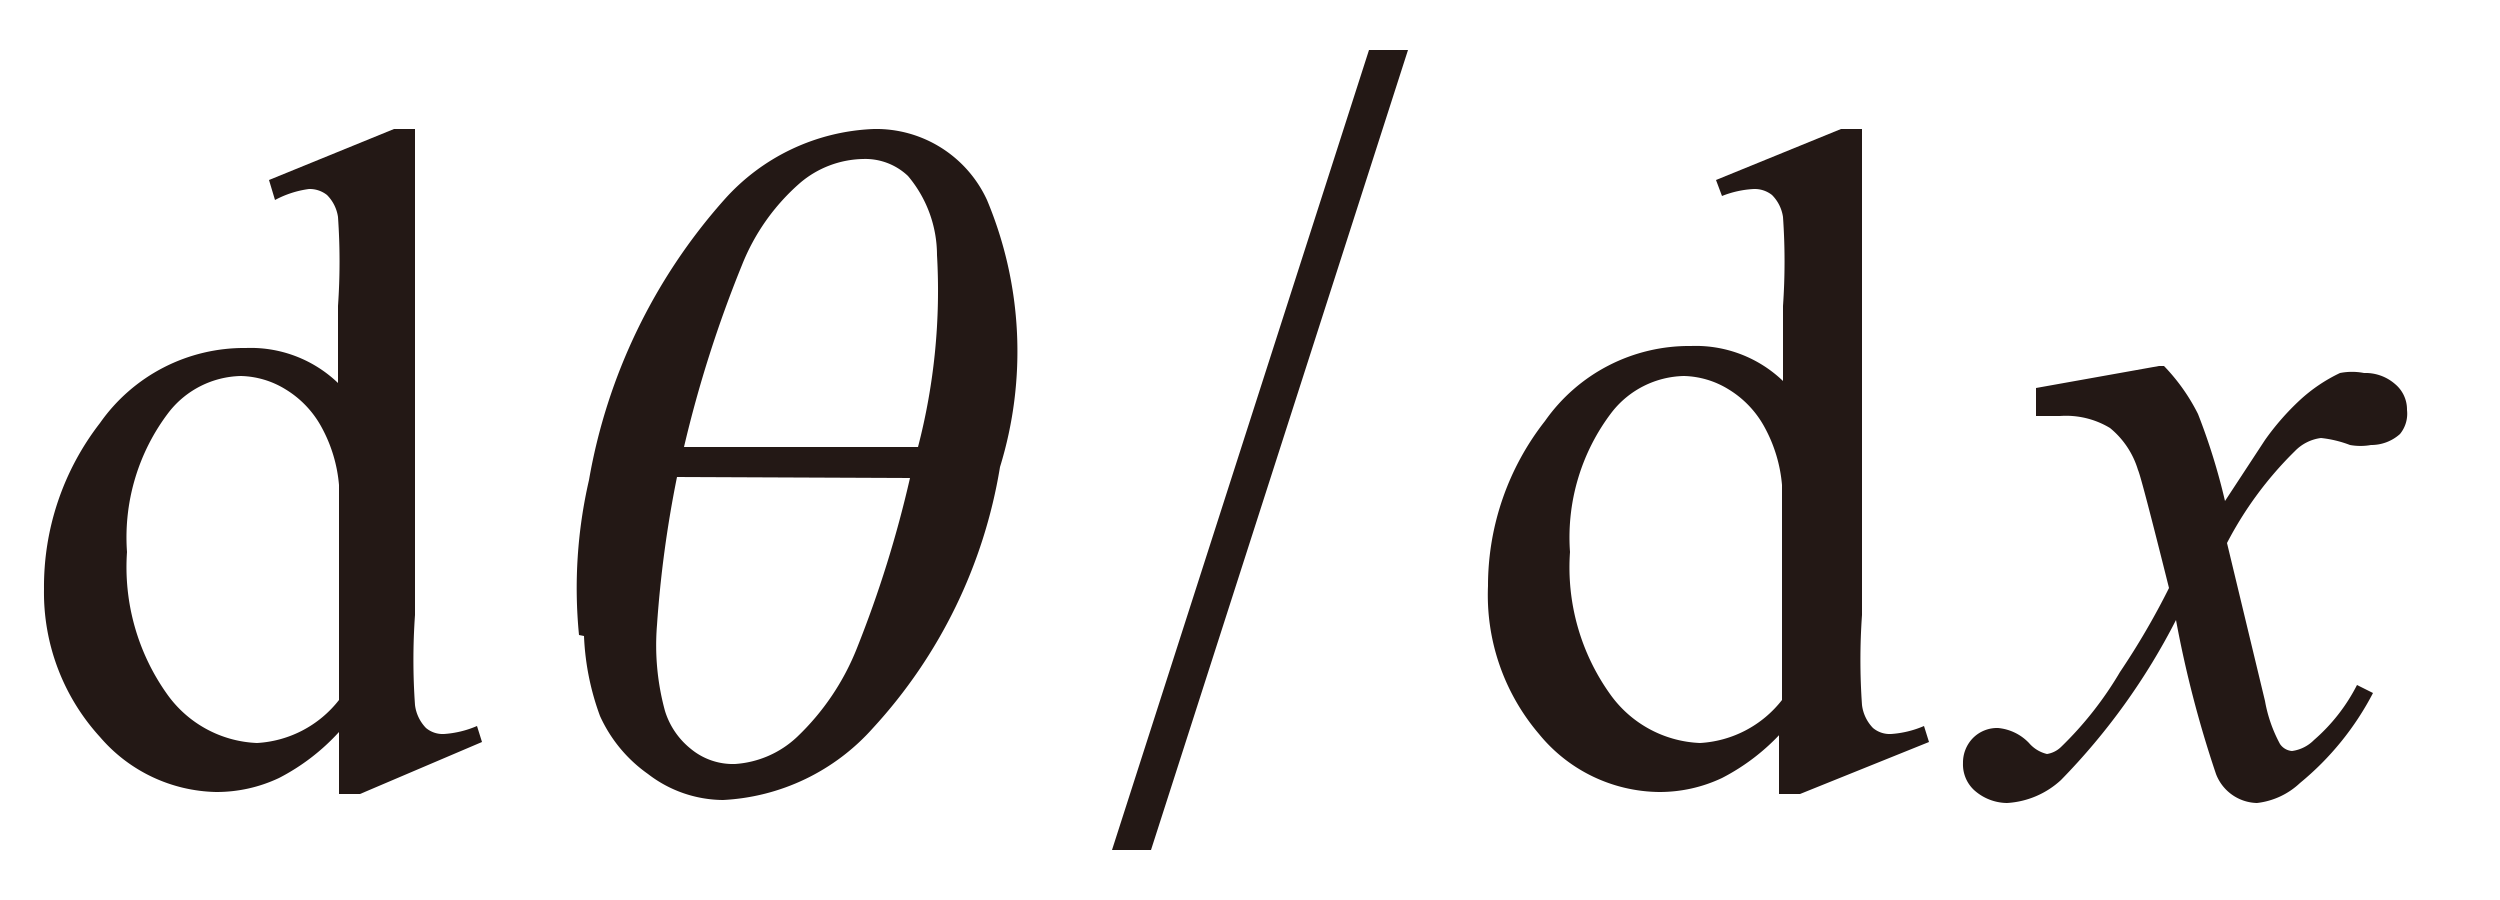
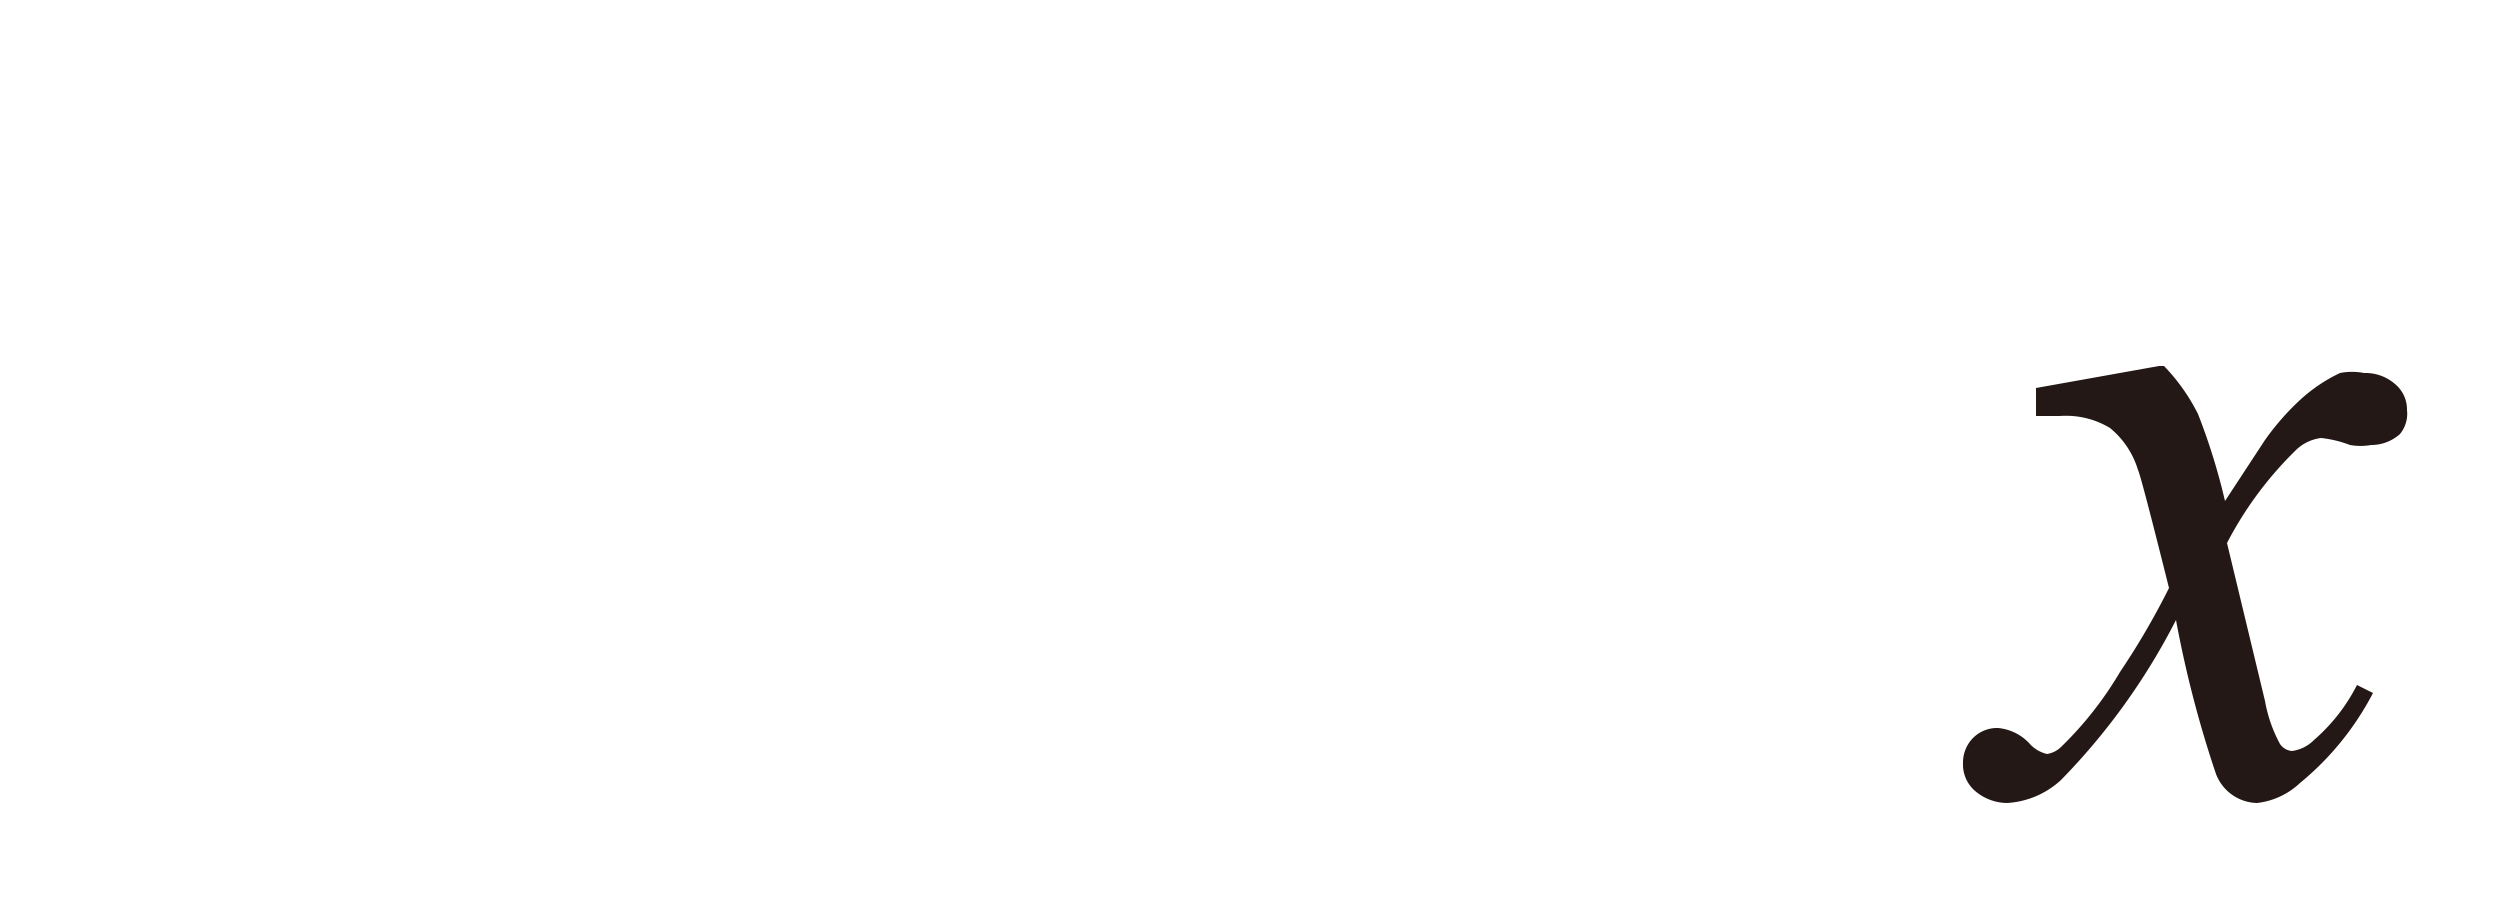
<svg xmlns="http://www.w3.org/2000/svg" id="レイヤー_1" data-name="レイヤー 1" viewBox="0 0 25 9">
  <defs>
    <style>.cls-1{fill:#231815;}</style>
  </defs>
  <title>tx11</title>
-   <polygon class="cls-1" points="13.69 0.5 11.12 8.5 11.51 8.5 14.08 0.5 13.69 0.5 13.69 0.5" />
-   <path class="cls-1" d="M3.39,7V4.85a1.46,1.46,0,0,0-.17-.57,1,1,0,0,0-.37-.39.89.89,0,0,0-.44-.13.94.94,0,0,0-.72.36,2.06,2.06,0,0,0-.42,1.4,2.19,2.19,0,0,0,.4,1.42,1.16,1.16,0,0,0,.9.49A1.12,1.12,0,0,0,3.39,7Zm0,.32a2.13,2.13,0,0,1-.6.46,1.46,1.46,0,0,1-.63.14A1.57,1.57,0,0,1,1,7.37,2.14,2.14,0,0,1,.44,5.89,2.67,2.67,0,0,1,1,4.23a1.76,1.76,0,0,1,1.46-.75,1.26,1.26,0,0,1,.92.35V3.06a6.42,6.42,0,0,0,0-.89.39.39,0,0,0-.11-.22.28.28,0,0,0-.18-.06A1,1,0,0,0,2.75,2L2.69,1.8l1.25-.51h.21V6.15a6.41,6.41,0,0,0,0,.9.4.4,0,0,0,.11.23.26.26,0,0,0,.18.06,1,1,0,0,0,.33-.08l.05.16L3.6,7.94H3.39v-.6Z" />
-   <path class="cls-1" d="M17.82,7V4.85a1.46,1.46,0,0,0-.17-.57,1,1,0,0,0-.37-.39.89.89,0,0,0-.44-.13.94.94,0,0,0-.72.36,2.06,2.06,0,0,0-.42,1.4,2.18,2.18,0,0,0,.4,1.42,1.16,1.16,0,0,0,.9.49A1.12,1.12,0,0,0,17.82,7Zm0,.32a2.13,2.13,0,0,1-.6.46,1.46,1.46,0,0,1-.63.14,1.57,1.57,0,0,1-1.2-.58,2.14,2.14,0,0,1-.51-1.48,2.67,2.67,0,0,1,.57-1.65,1.76,1.76,0,0,1,1.46-.75,1.26,1.26,0,0,1,.92.35V3.06a6.41,6.41,0,0,0,0-.89.39.39,0,0,0-.11-.22.28.28,0,0,0-.18-.06,1,1,0,0,0-.32.07l-.06-.16,1.25-.51h.21V6.15a6.42,6.42,0,0,0,0,.9.4.4,0,0,0,.11.23.26.26,0,0,0,.18.06,1,1,0,0,0,.33-.08l.05.16L18,7.94h-.21v-.6Z" />
-   <path class="cls-1" d="M9.1,4.78a11.48,11.48,0,0,1-.53,1.7,2.49,2.49,0,0,1-.6.89,1,1,0,0,1-.62.27.66.66,0,0,1-.44-.15.78.78,0,0,1-.26-.38,2.49,2.49,0,0,1-.08-.86,11.42,11.42,0,0,1,.2-1.48ZM6.84,4.47a12.24,12.24,0,0,1,.58-1.82A2.13,2.13,0,0,1,8,1.83a1,1,0,0,1,.63-.24.62.62,0,0,1,.45.17,1.23,1.23,0,0,1,.29.79,6.21,6.21,0,0,1-.19,1.92Zm-1,1.89A2.61,2.61,0,0,0,6,7.16a1.43,1.43,0,0,0,.48.58A1.24,1.24,0,0,0,7.23,8a2.15,2.15,0,0,0,1.5-.72A5.06,5.06,0,0,0,10,4.67,3.92,3.92,0,0,0,9.87,2a1.22,1.22,0,0,0-1.13-.71A2.11,2.11,0,0,0,7.24,2,5.68,5.68,0,0,0,5.89,4.8a4.81,4.81,0,0,0-.1,1.55Z" />
  <path class="cls-1" d="M21.64,3.66a1.94,1.94,0,0,1,.34.48,6.31,6.31,0,0,1,.27.87l.4-.61A2.57,2.57,0,0,1,23,4a1.61,1.61,0,0,1,.4-.27.63.63,0,0,1,.24,0,.45.45,0,0,1,.31.11.33.33,0,0,1,.12.26.32.32,0,0,1-.07.24.43.43,0,0,1-.29.11.59.59,0,0,1-.21,0,1.15,1.15,0,0,0-.29-.07.44.44,0,0,0-.26.13,3.64,3.64,0,0,0-.68.92l.38,1.58a1.42,1.42,0,0,0,.15.43.16.16,0,0,0,.12.07.38.38,0,0,0,.22-.11,1.82,1.82,0,0,0,.43-.55l.16.08a2.88,2.88,0,0,1-.73.9.75.75,0,0,1-.43.2.45.45,0,0,1-.41-.29,11.14,11.14,0,0,1-.4-1.54,6.54,6.54,0,0,1-1.15,1.6.87.87,0,0,1-.54.23.5.5,0,0,1-.33-.13.35.35,0,0,1-.11-.27.35.35,0,0,1,.1-.25.34.34,0,0,1,.25-.1.49.49,0,0,1,.31.15.34.34,0,0,0,.18.11.26.26,0,0,0,.14-.07,3.55,3.55,0,0,0,.59-.75,7.5,7.5,0,0,0,.49-.84q-.28-1.12-.31-1.18a.86.86,0,0,0-.28-.42.85.85,0,0,0-.5-.12h-.24V3.88l1.23-.22Z" />
</svg>